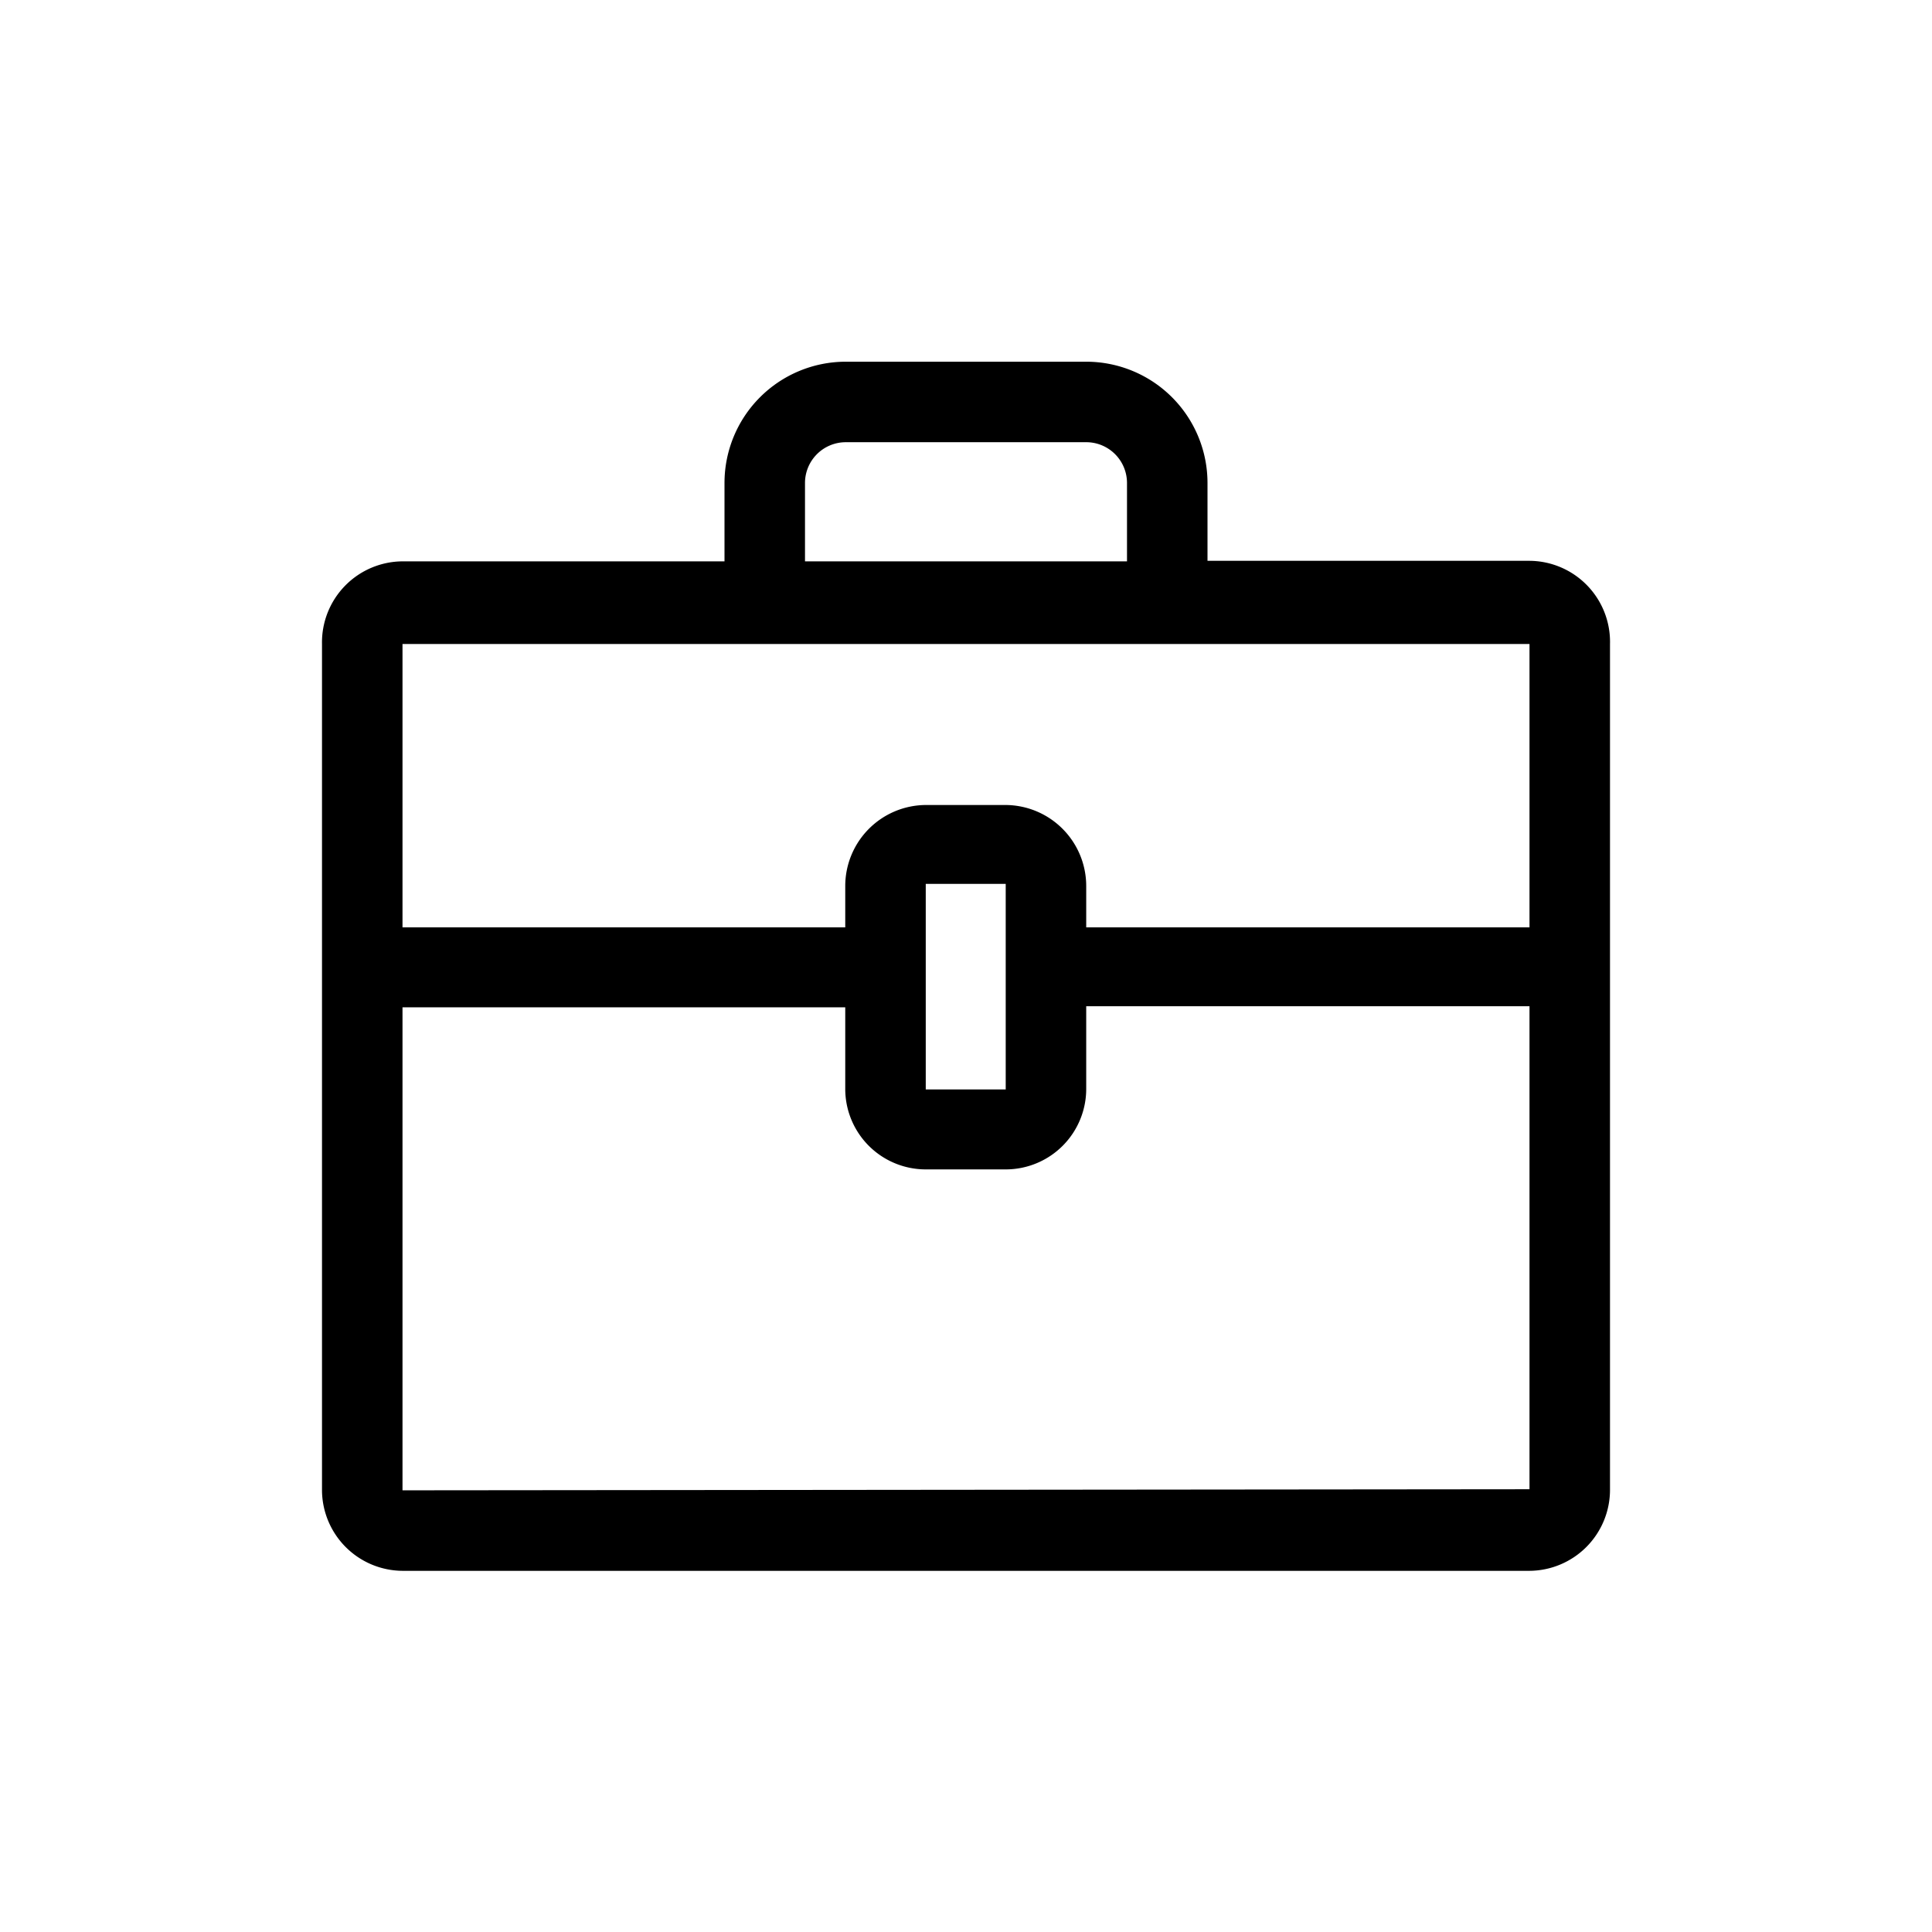
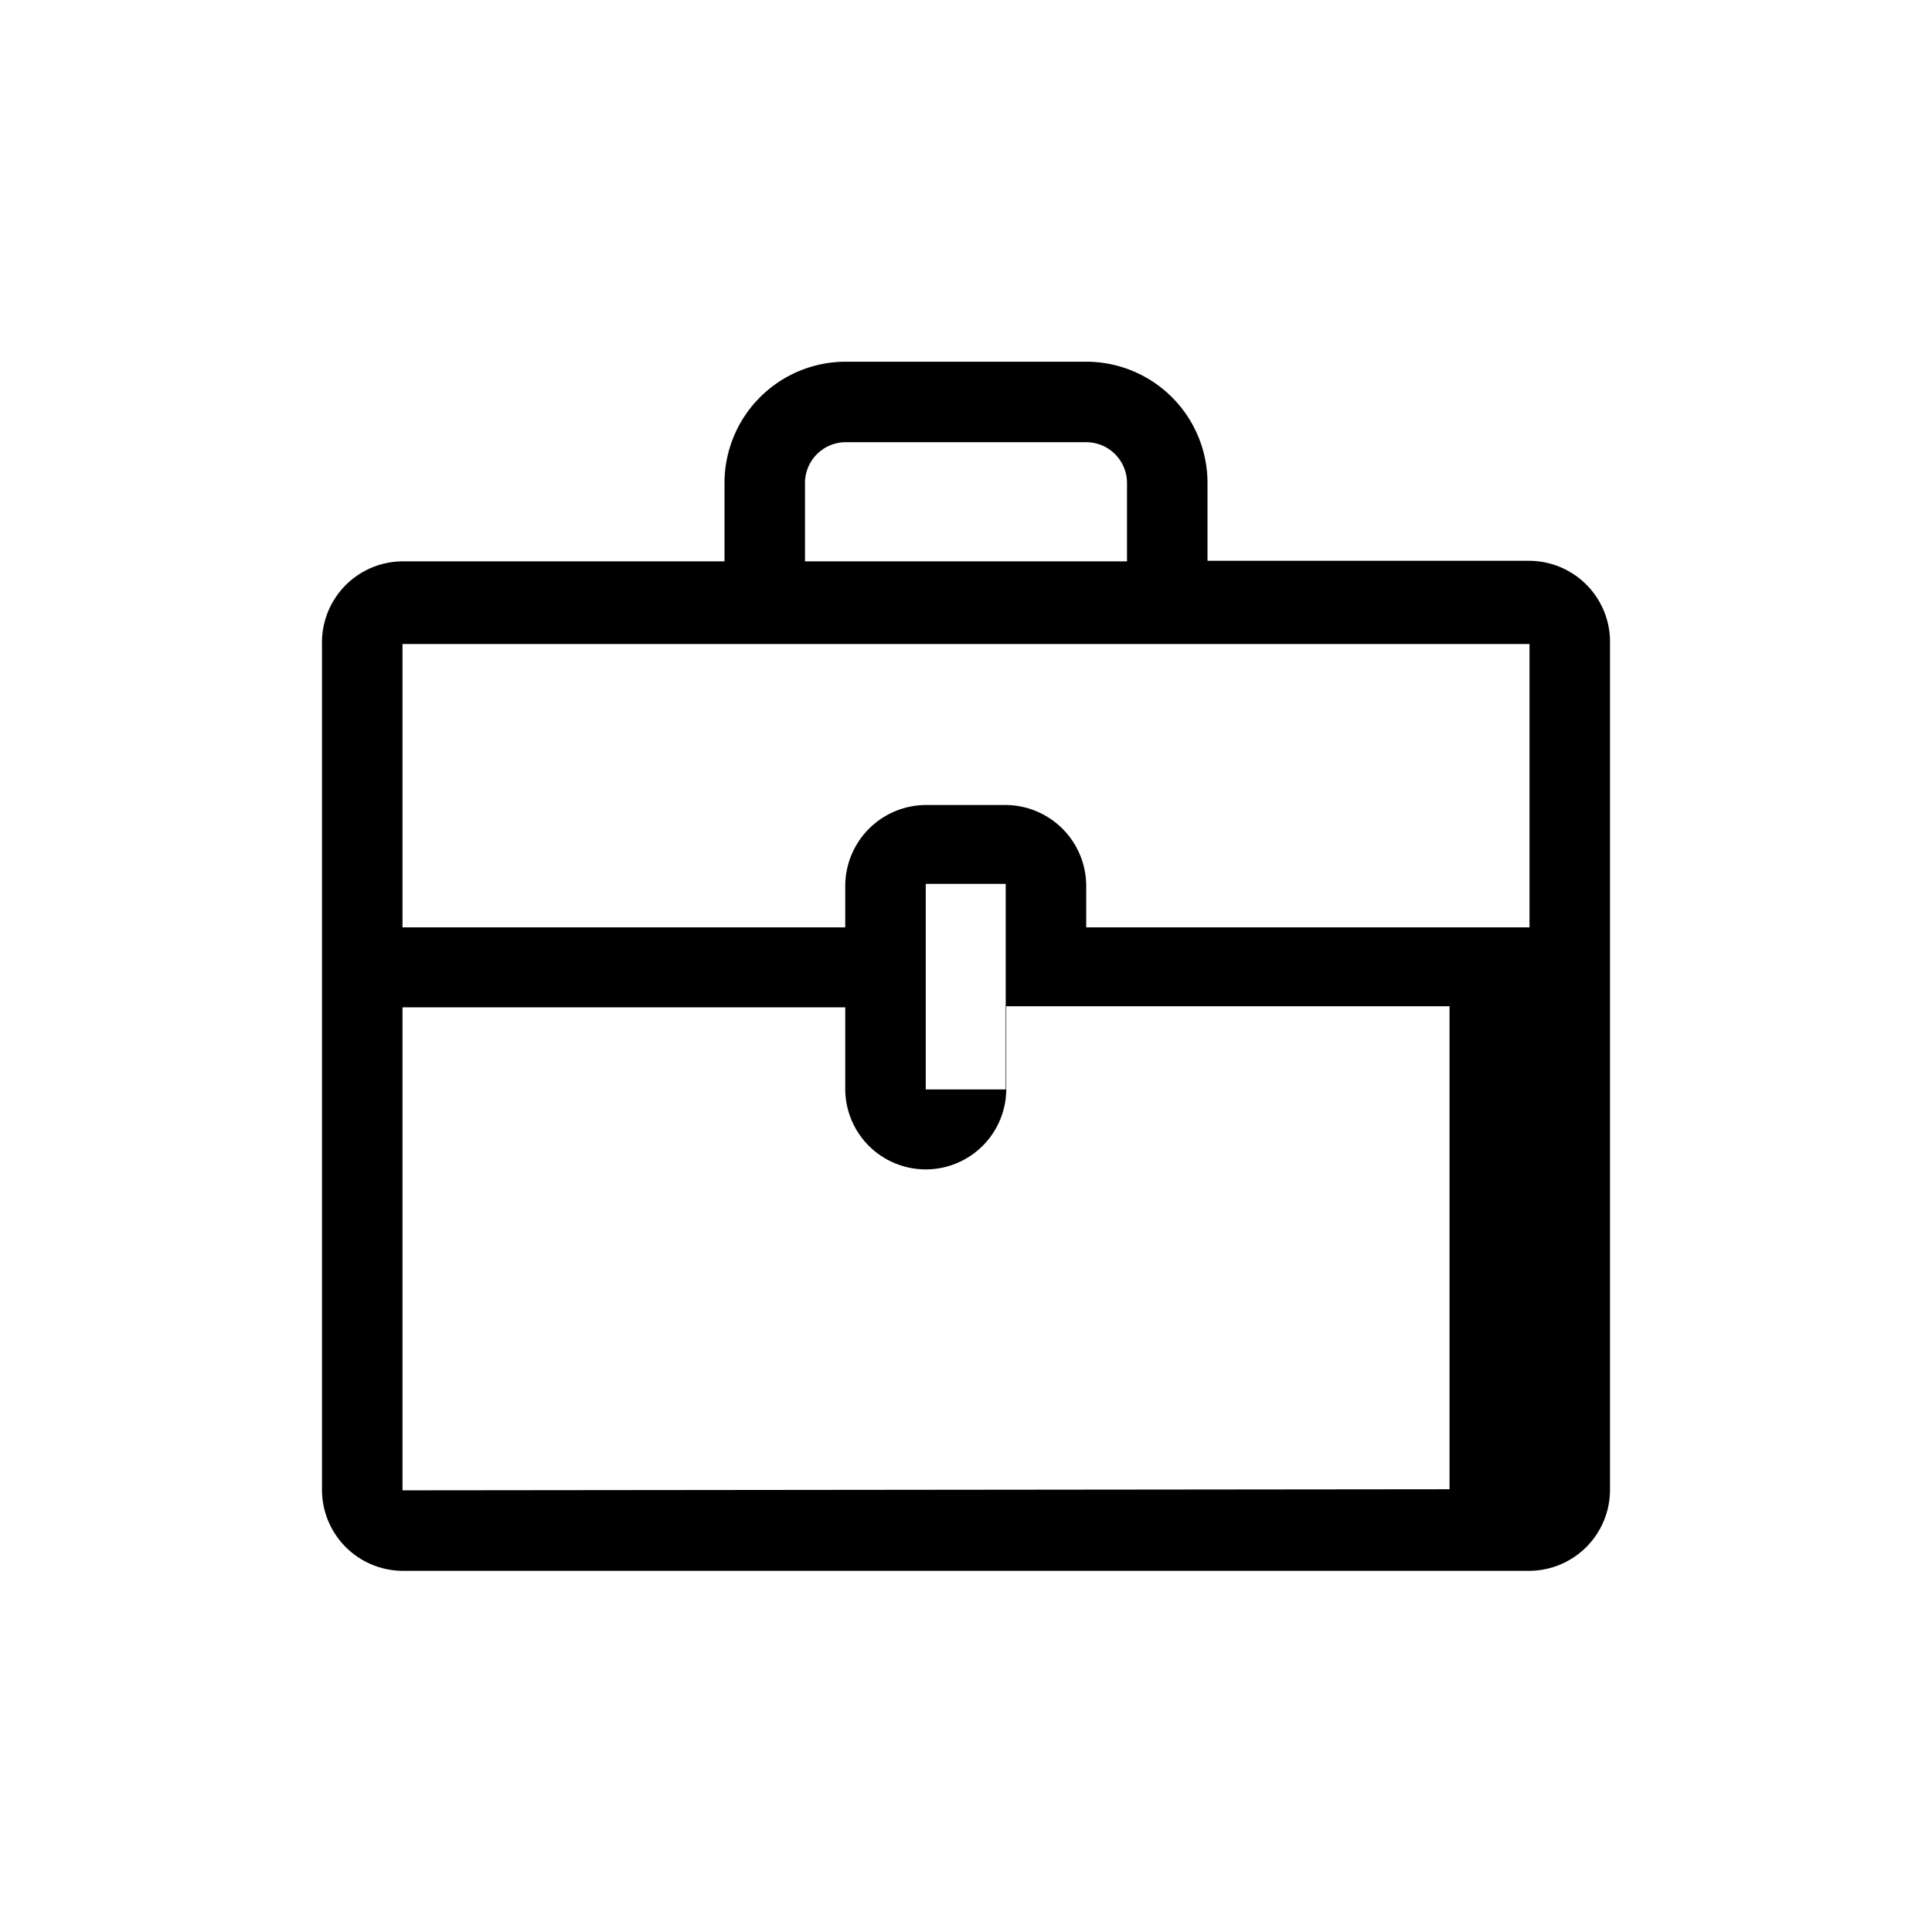
<svg xmlns="http://www.w3.org/2000/svg" width="36" height="36" viewBox="0 0 36 36">
-   <path d="M28.5 10.45h-6V9a2.26 2.26 0 00-2.25-2.26h-4.5A2.26 2.26 0 0013.5 9v1.46h-6A1.51 1.51 0 006 12v15.77a1.51 1.51 0 001.5 1.5h21a1.51 1.51 0 001.5-1.5V12a1.51 1.51 0 00-1.5-1.55zM15 9a.76.76 0 01.75-.76h4.51A.76.76 0 0121 9v1.46h-6zm-7.5 3h21v5.28h-8.26v-.77a1.51 1.51 0 00-1.5-1.51h-1.49a1.51 1.51 0 00-1.5 1.51v.77H7.5zm11.24 8.3h-1.49v-3.83h1.49zM7.5 27.77v-9h8.25v1.51a1.5 1.5 0 001.5 1.51h1.49a1.5 1.5 0 001.5-1.51v-1.53h8.26v9z" />
+   <path d="M28.5 10.45h-6V9a2.26 2.26 0 00-2.25-2.26h-4.5A2.26 2.26 0 0013.5 9v1.46h-6A1.51 1.51 0 006 12v15.77a1.51 1.51 0 001.5 1.5h21a1.51 1.51 0 001.5-1.5V12a1.51 1.51 0 00-1.5-1.55zM15 9a.76.76 0 01.75-.76h4.51A.76.76 0 0121 9v1.46h-6zm-7.5 3h21v5.28h-8.26v-.77a1.51 1.51 0 00-1.5-1.51h-1.49a1.51 1.51 0 00-1.5 1.51v.77H7.5zm11.24 8.3h-1.49v-3.83h1.49zM7.5 27.77v-9h8.25v1.51a1.5 1.5 0 001.5 1.51a1.5 1.5 0 001.5-1.51v-1.53h8.26v9z" />
</svg>